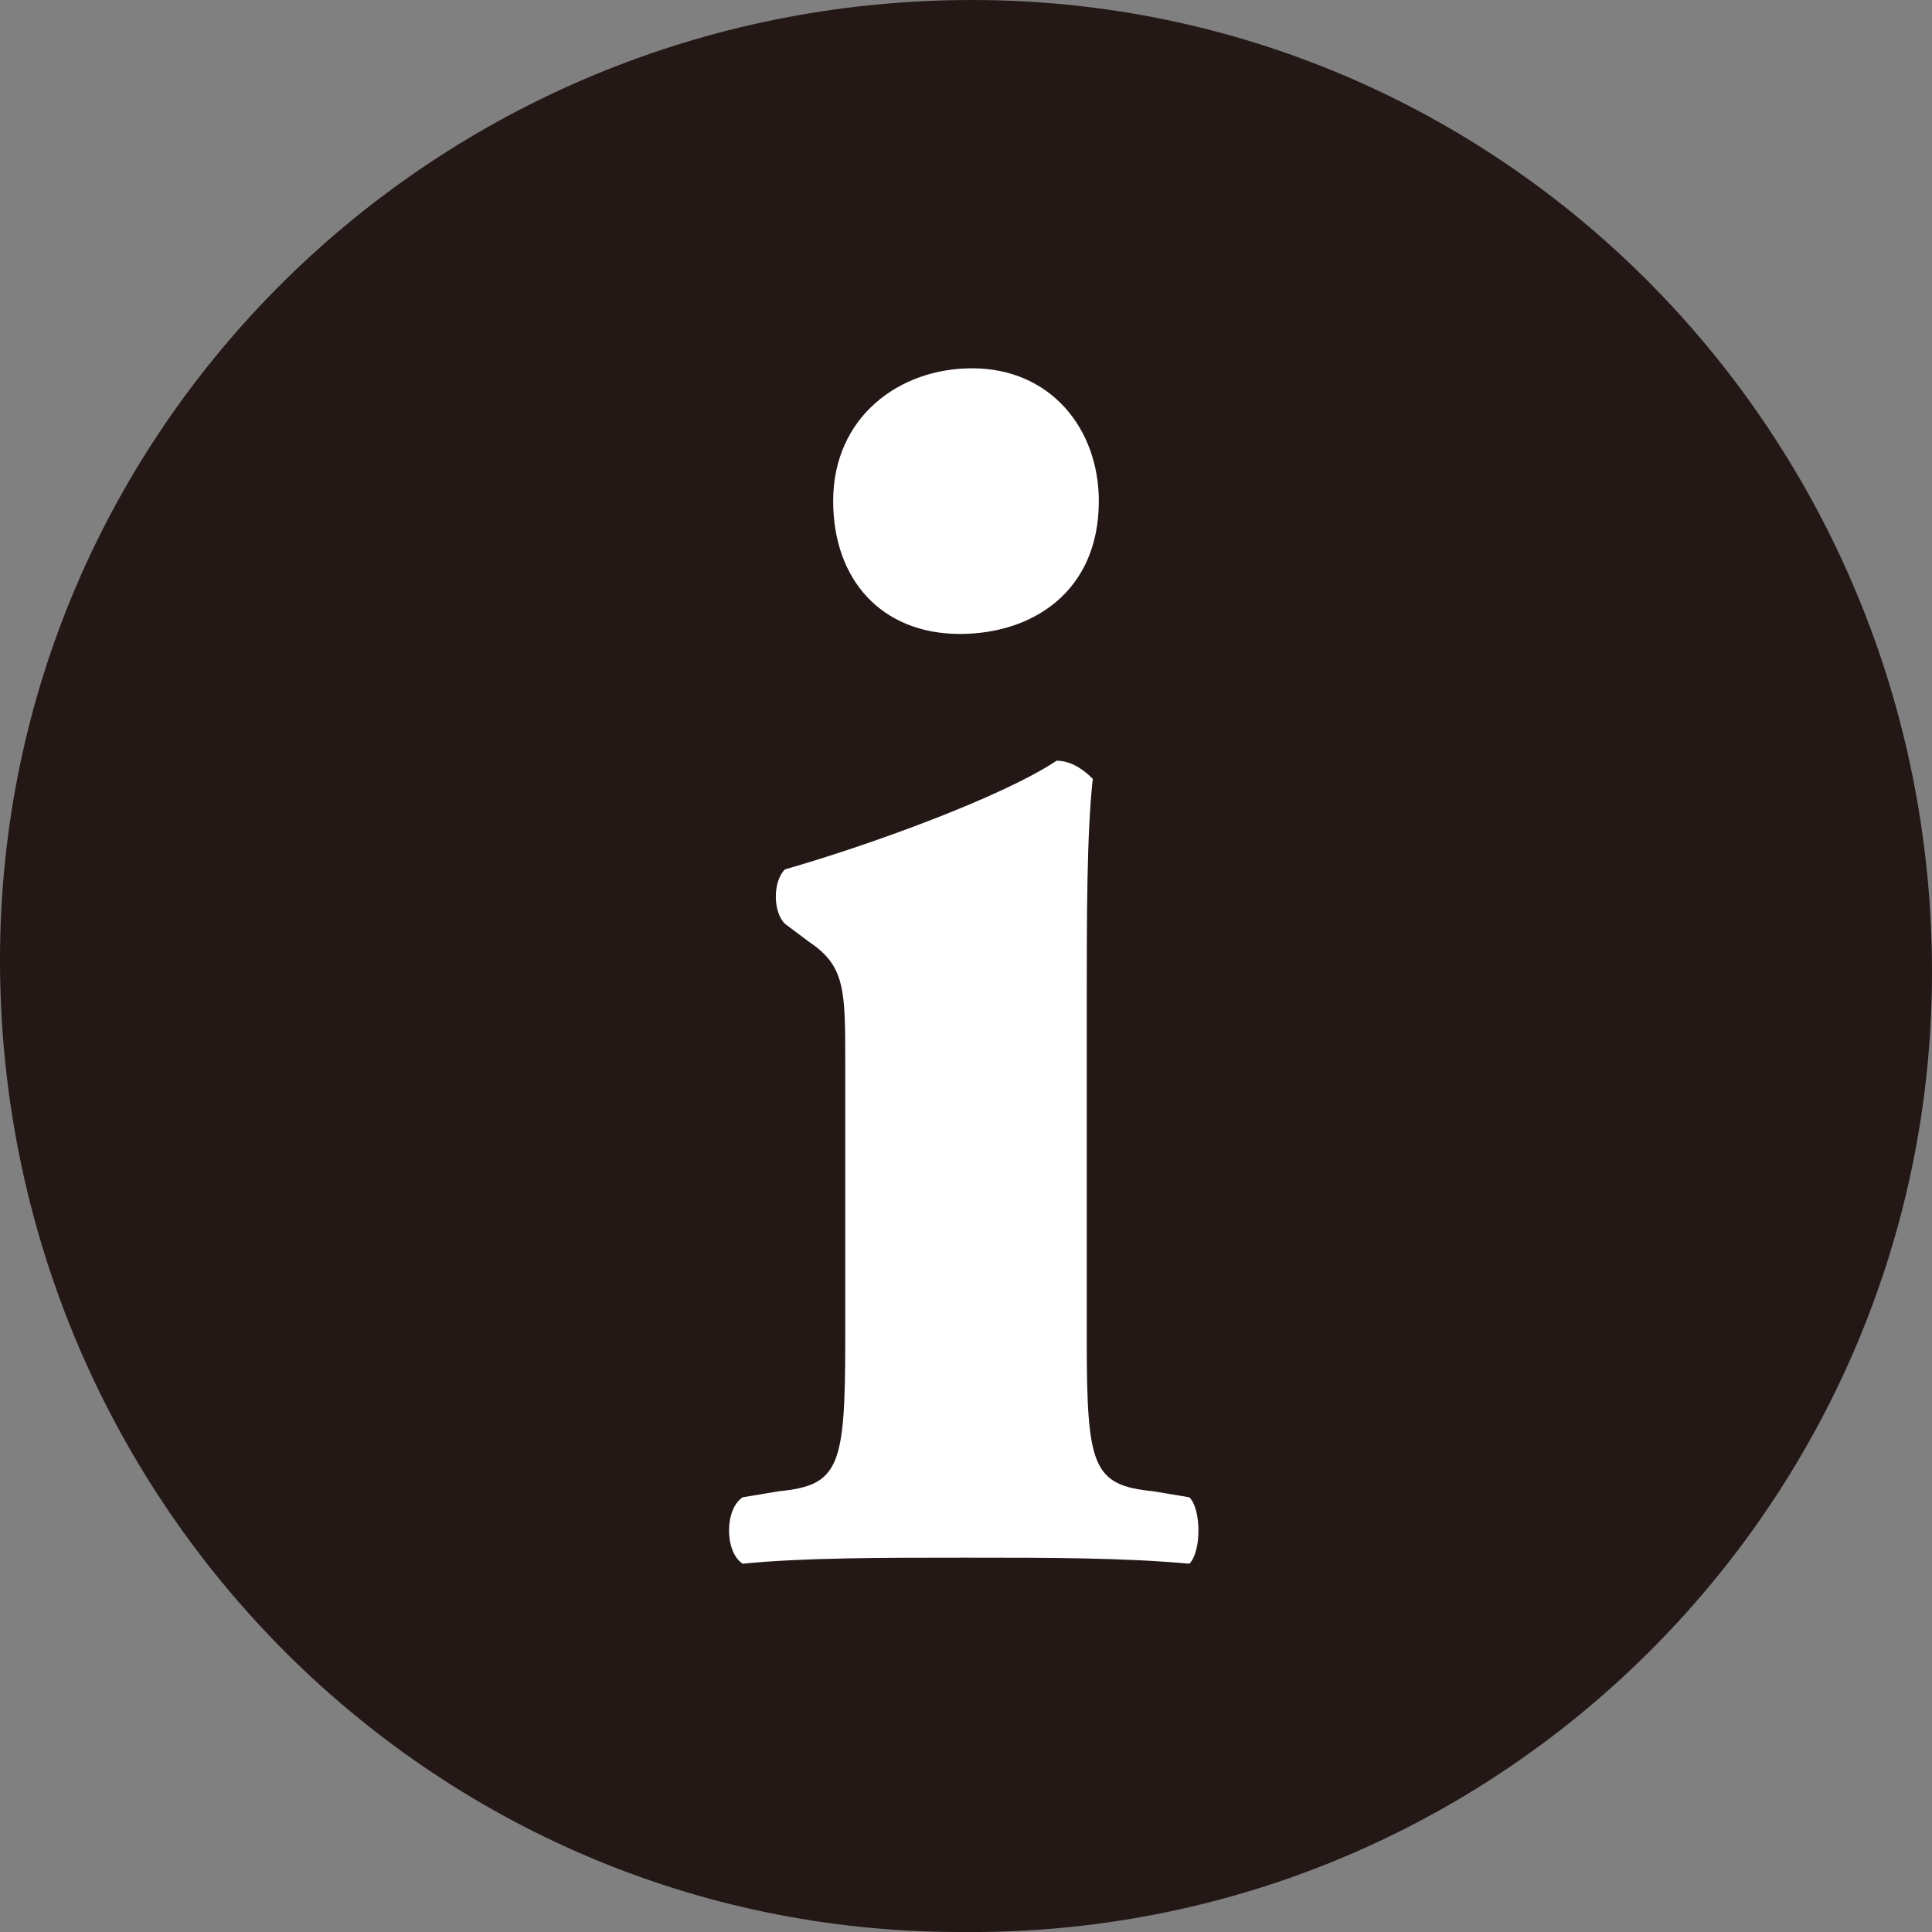
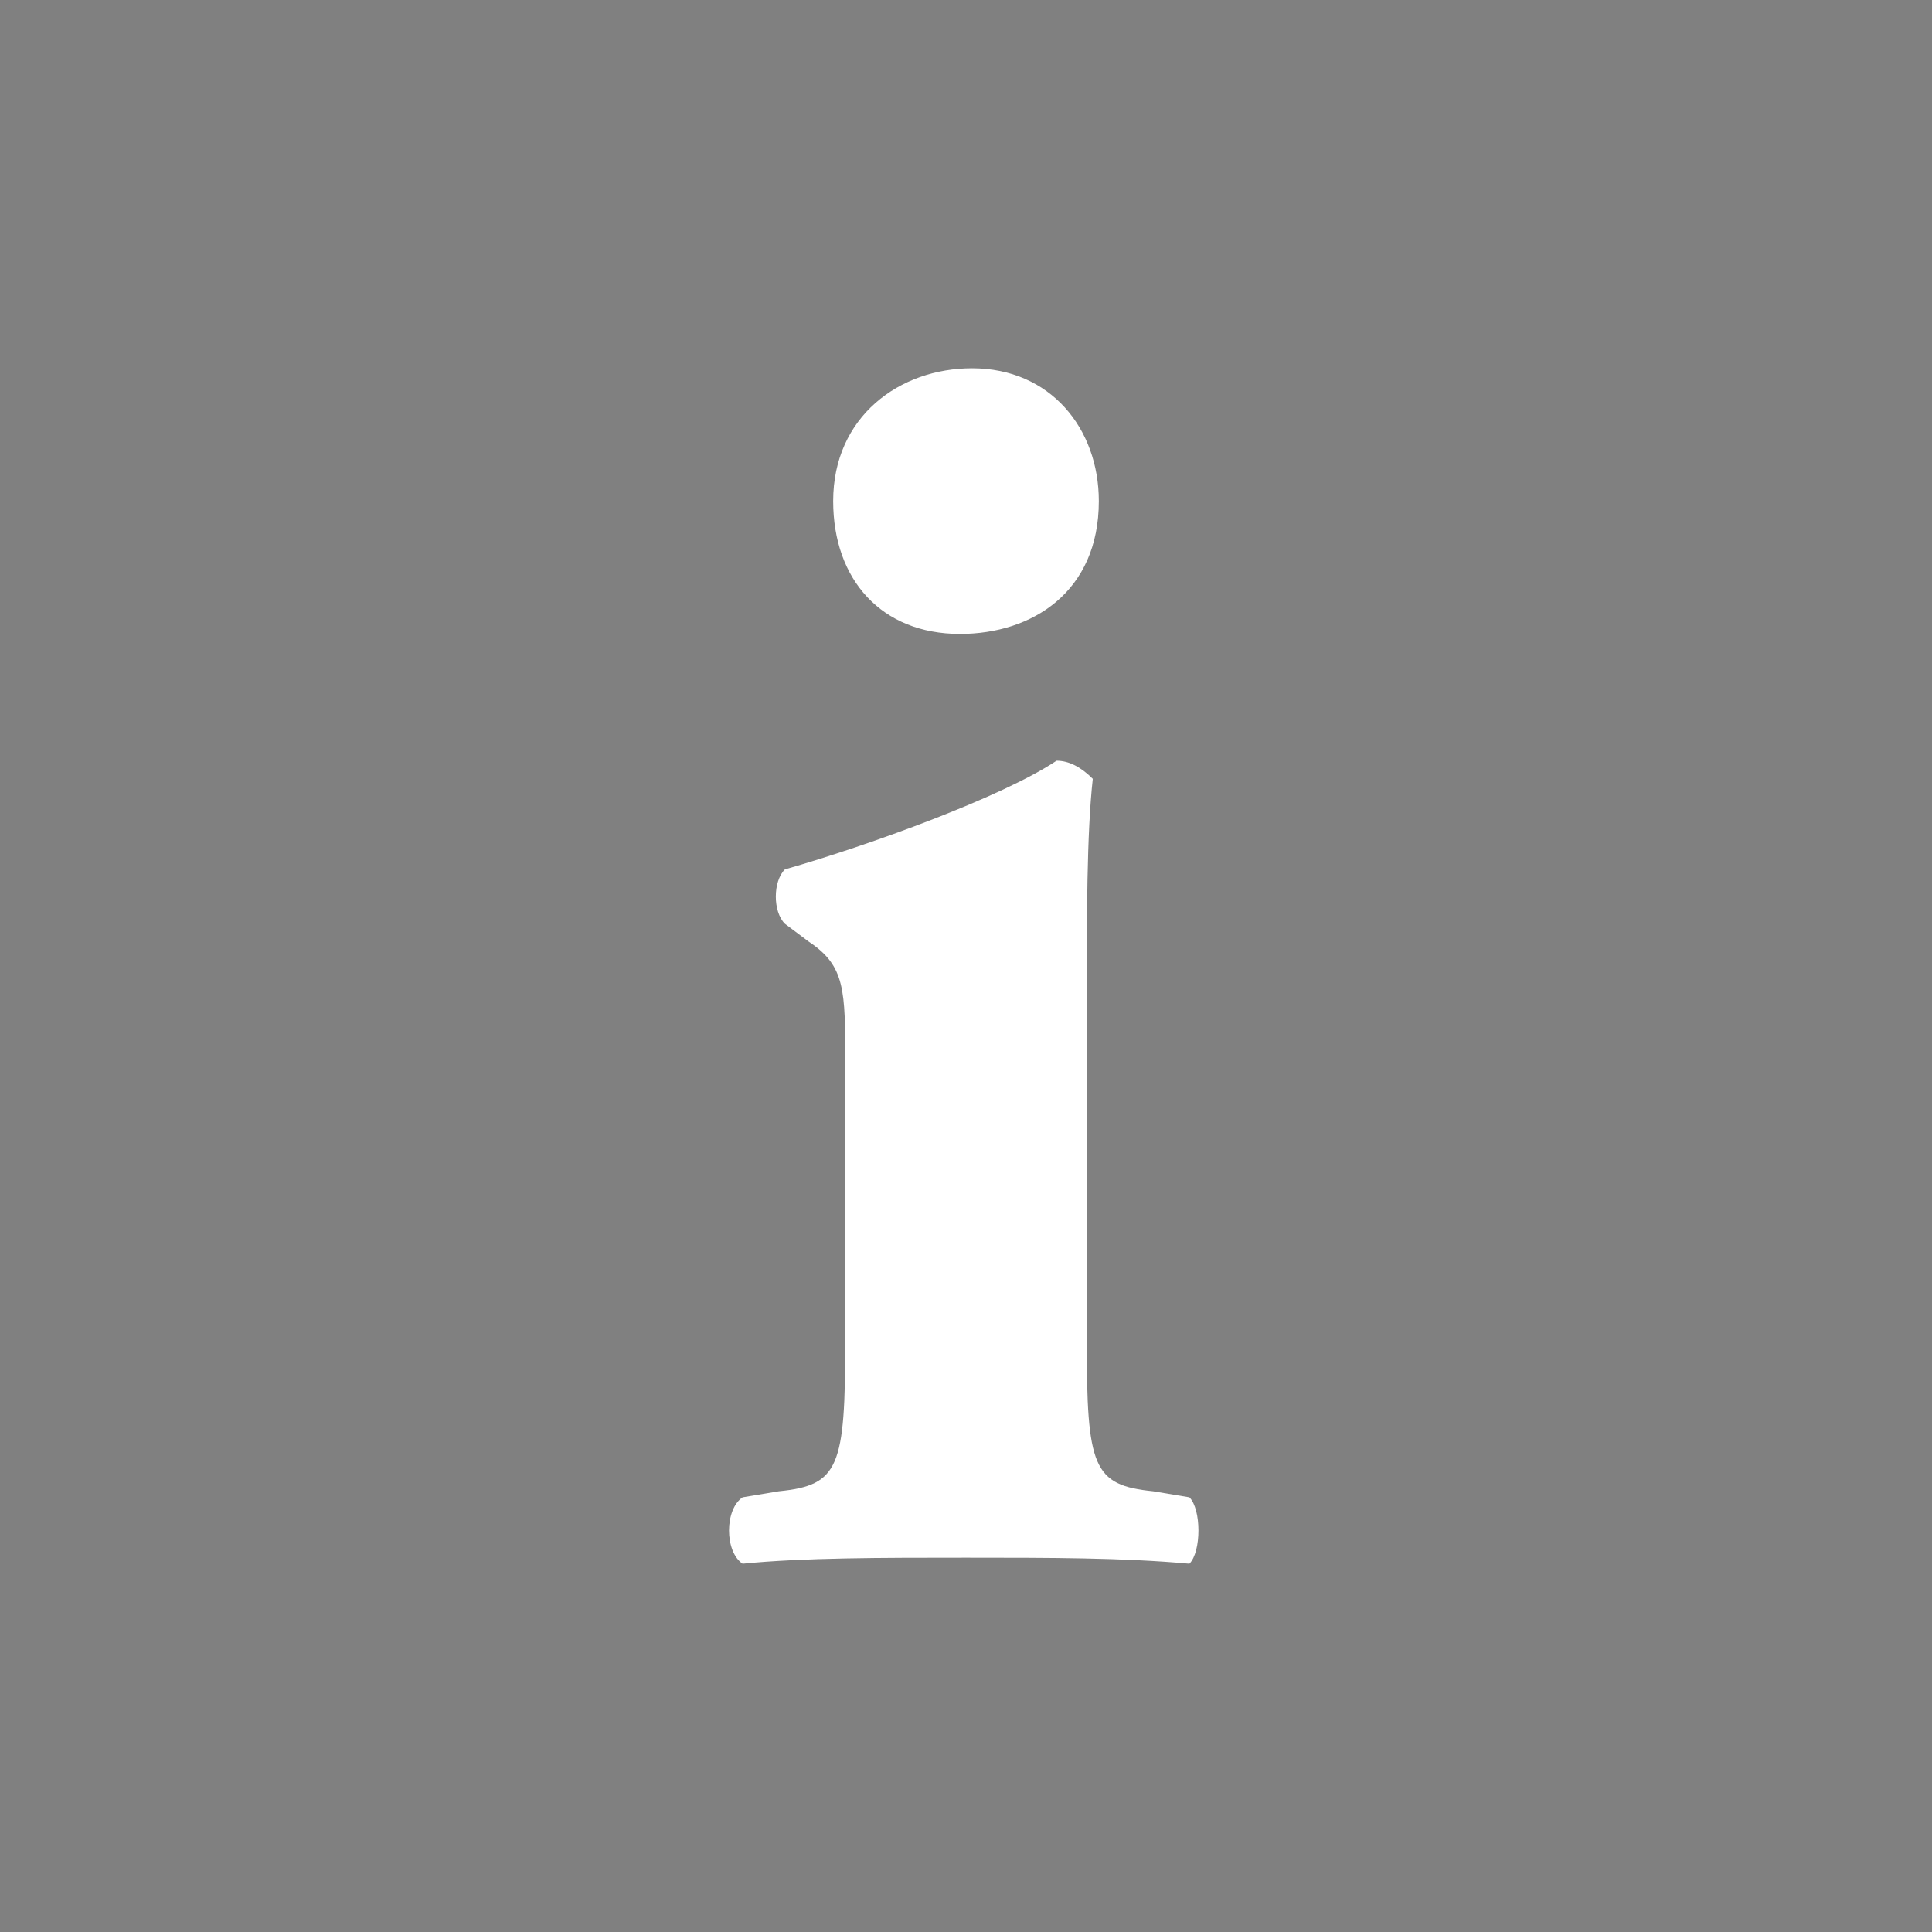
<svg xmlns="http://www.w3.org/2000/svg" version="1.1" id="レイヤー_1" x="0px" y="0px" viewBox="0 0 32 32" style="enable-background:new 0 0 32 32;" xml:space="preserve">
  <rect x="0" y="0" width="32" height="32" fill="#808080" stroke="none" />
  <style type="text/css">
	.st0{fill:#231815;}
	.st1{fill:#FFFFFF;}
</style>
  <g>
-     <path class="st0" d="M32,16.1c0,8.8-7.2,16-16.1,15.9C7.1,32,0,24.8,0,15.9C0,7.1,7.2,0,16.1,0C24.9,0,32,7.2,32,16.1z" />
    <g>
      <path class="st1" d="M18,22.2c0,2.1,0.1,2.4,1.1,2.5l0.6,0.1c0.2,0.2,0.2,0.9,0,1.1c-1.1-0.1-2.3-0.1-3.7-0.1    c-1.4,0-2.7,0-3.7,0.1c-0.3-0.2-0.3-0.9,0-1.1l0.6-0.1c1-0.1,1.1-0.4,1.1-2.5v-4.6c0-1.2,0-1.6-0.6-2L13,15.3    c-0.2-0.2-0.2-0.7,0-0.9c1.4-0.4,3.6-1.2,4.5-1.8c0.2,0,0.4,0.1,0.6,0.3C18,13.8,18,15.2,18,16.6V22.2z M18.2,8.3    c0,1.5-1.1,2.2-2.3,2.2c-1.3,0-2.1-0.9-2.1-2.2c0-1.4,1.1-2.2,2.3-2.2C17.4,6.1,18.2,7.1,18.2,8.3z" />
    </g>
  </g>
</svg>